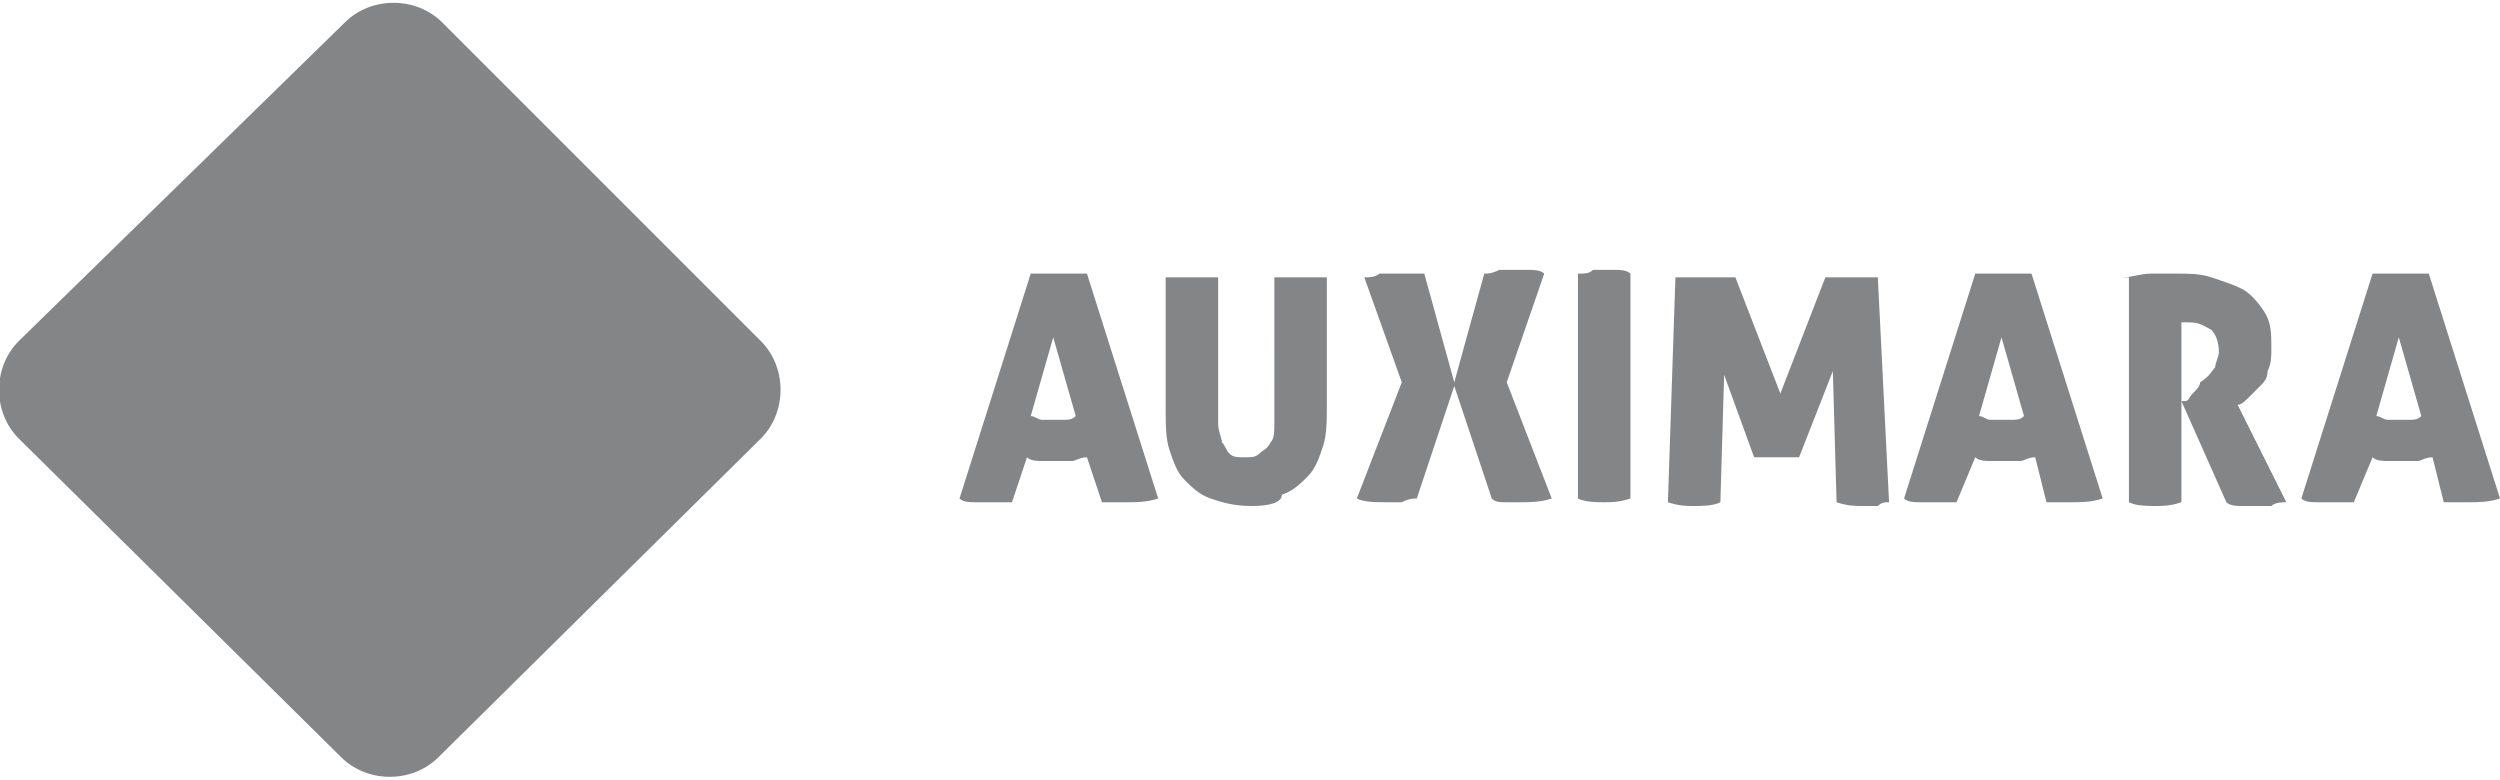
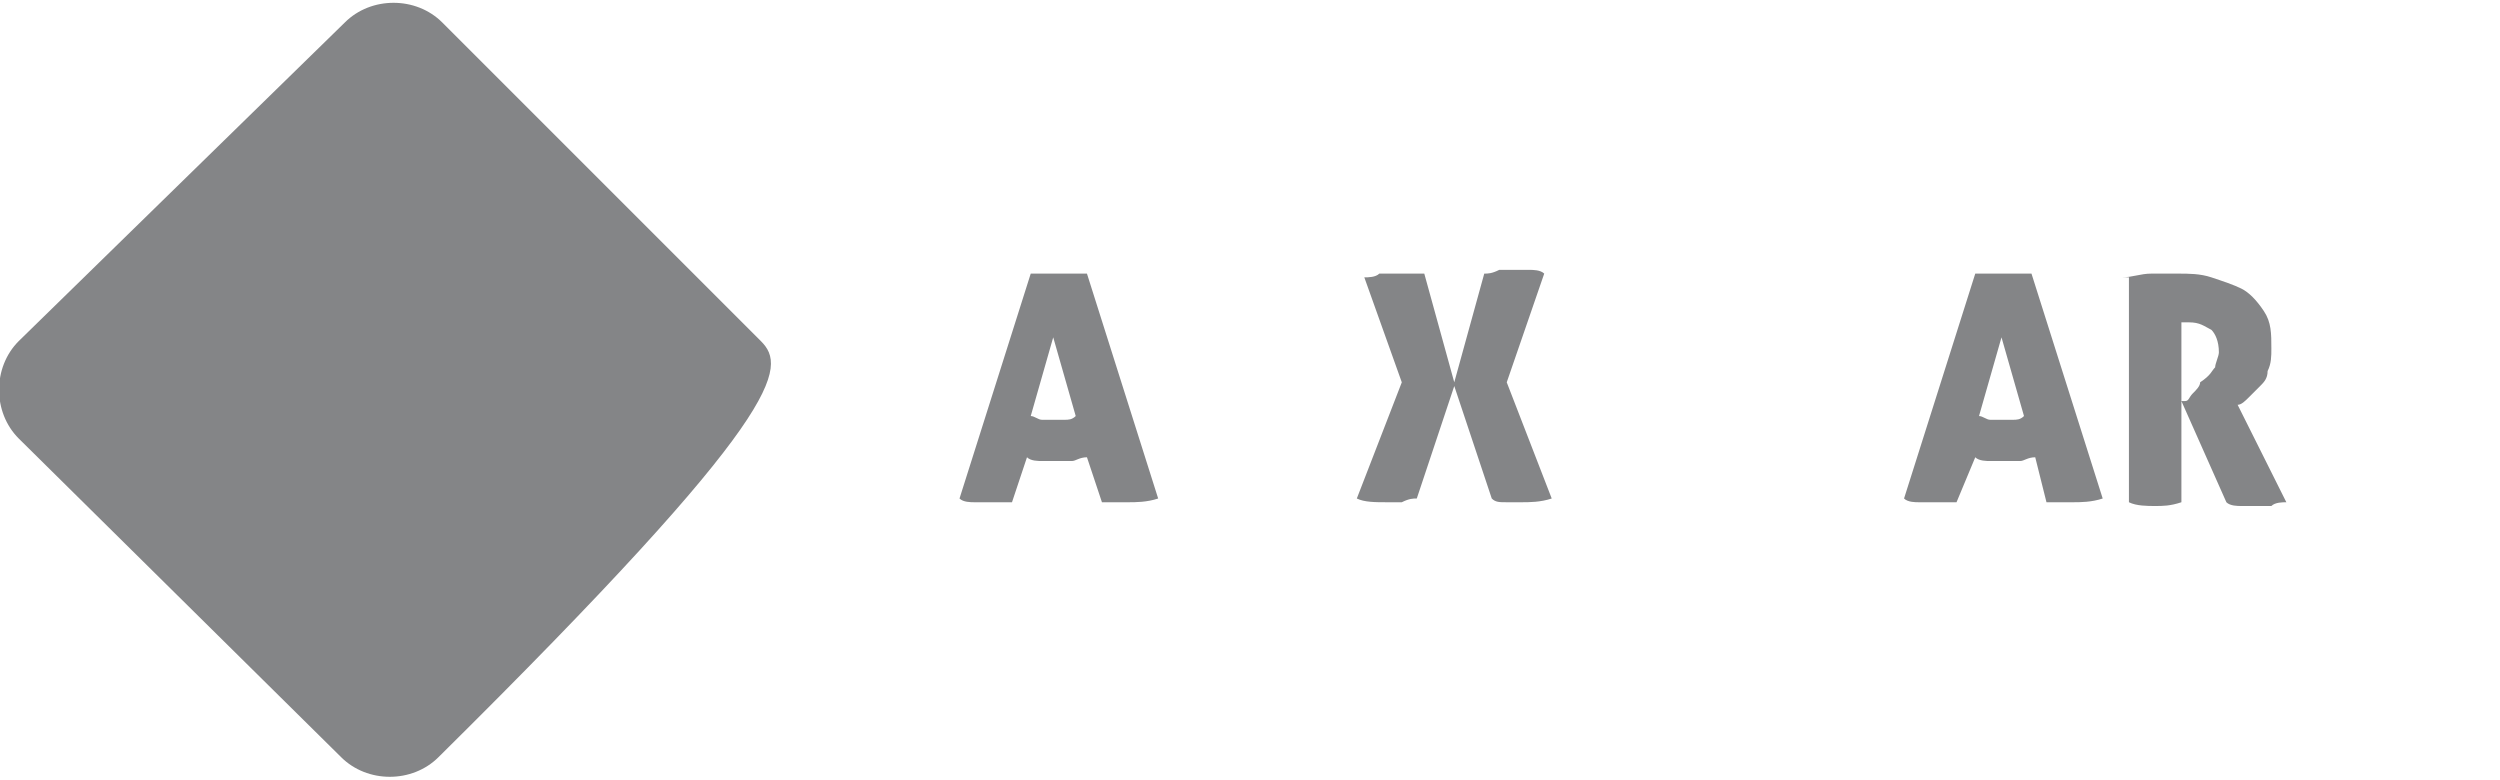
<svg xmlns="http://www.w3.org/2000/svg" version="1.1" id="Layer_1" x="0px" y="0px" viewBox="0 0 66.7 20.8" style="enable-background:new 0 0 66.7 20.8;" xml:space="preserve">
  <style type="text/css">
	.st0{fill:#848587;}
</style>
  <g>
-     <path class="st0" d="M20.3,9.1l-0.9-0.9l-6.7-6.7l-0.9-0.9c-0.7-0.7-1.9-0.7-2.6,0L0.5,9.1c-0.7,0.7-0.7,1.9,0,2.6l8.6,8.5   c0.7,0.7,1.9,0.7,2.6,0l8.6-8.5C21,11,21,9.8,20.3,9.1z" />
+     <path class="st0" d="M20.3,9.1l-0.9-0.9l-6.7-6.7l-0.9-0.9c-0.7-0.7-1.9-0.7-2.6,0L0.5,9.1c-0.7,0.7-0.7,1.9,0,2.6l8.6,8.5   c0.7,0.7,1.9,0.7,2.6,0C21,11,21,9.8,20.3,9.1z" />
    <g>
      <g>
        <path class="st0" d="M27,13.4c-0.1,0-0.2,0-0.4,0c-0.1,0-0.2,0-0.3,0c-0.1,0-0.2,0-0.3,0c-0.1,0-0.3,0-0.4-0.1l1.9-6     c0.1,0,0.3,0,0.4,0s0.3,0,0.4,0s0.2,0,0.3,0c0.1,0,0.3,0,0.4,0l1.9,6c-0.3,0.1-0.6,0.1-0.8,0.1c-0.1,0-0.2,0-0.3,0     c-0.1,0-0.2,0-0.4,0L29,12.2c-0.2,0-0.3,0.1-0.4,0.1s-0.3,0-0.4,0s-0.3,0-0.4,0s-0.3,0-0.4-0.1L27,13.4z M28.1,9l-0.6,2.1     c0.1,0,0.2,0.1,0.3,0.1c0.1,0,0.2,0,0.3,0c0.1,0,0.2,0,0.3,0c0.1,0,0.2,0,0.3-0.1L28.1,9z" />
-         <path class="st0" d="M33.4,13.5c-0.5,0-0.8-0.1-1.1-0.2c-0.3-0.1-0.5-0.3-0.7-0.5s-0.3-0.5-0.4-0.8s-0.1-0.7-0.1-1.1V7.4     c0.2,0,0.3,0,0.4,0s0.2,0,0.3,0c0.1,0,0.2,0,0.3,0c0.1,0,0.3,0,0.4,0v3.2c0,0.3,0,0.5,0,0.7s0.1,0.4,0.1,0.5     c0.1,0.1,0.1,0.2,0.2,0.3c0.1,0.1,0.2,0.1,0.4,0.1s0.3,0,0.4-0.1c0.1-0.1,0.2-0.1,0.3-0.3c0.1-0.1,0.1-0.3,0.1-0.5s0-0.4,0-0.7     V7.4c0.2,0,0.3,0,0.4,0c0.1,0,0.2,0,0.3,0s0.2,0,0.3,0s0.3,0,0.4,0v3.4c0,0.4,0,0.8-0.1,1.1s-0.2,0.6-0.4,0.8s-0.4,0.4-0.7,0.5     C34.2,13.4,33.9,13.5,33.4,13.5z" />
        <path class="st0" d="M36.4,7.4c0.1,0,0.3,0,0.4-0.1c0.1,0,0.3,0,0.4,0c0.1,0,0.2,0,0.4,0s0.3,0,0.4,0l0.8,2.9l0.8-2.9     c0.1,0,0.2,0,0.4-0.1c0.2,0,0.3,0,0.4,0c0.1,0,0.3,0,0.4,0c0.1,0,0.3,0,0.4,0.1l-1,2.9l1.2,3.1c-0.3,0.1-0.6,0.1-0.8,0.1     c-0.1,0-0.2,0-0.4,0s-0.3,0-0.4-0.1l-1-3l-1,3c-0.1,0-0.2,0-0.4,0.1c-0.2,0-0.3,0-0.4,0c-0.3,0-0.6,0-0.8-0.1l1.2-3.1L36.4,7.4z" />
-         <path class="st0" d="M42.8,13.4c-0.2,0-0.5,0-0.7-0.1v-6c0.2,0,0.3,0,0.4-0.1c0.1,0,0.2,0,0.3,0s0.2,0,0.3,0s0.3,0,0.4,0.1v6     C43.2,13.4,43,13.4,42.8,13.4z" />
-         <path class="st0" d="M44.7,7.4c0.1,0,0.2,0,0.4,0c0.1,0,0.3,0,0.4,0c0.1,0,0.2,0,0.4,0c0.1,0,0.3,0,0.4,0l1.2,3.1l1.2-3.1     c0.1,0,0.2,0,0.3,0s0.2,0,0.3,0s0.2,0,0.4,0c0.1,0,0.2,0,0.4,0l0.3,6c-0.1,0-0.2,0-0.3,0.1c-0.1,0-0.3,0-0.4,0     c-0.2,0-0.4,0-0.7-0.1l-0.1-3.5L48,12.2c-0.1,0-0.2,0-0.3,0s-0.2,0-0.3,0s-0.2,0-0.3,0s-0.2,0-0.3,0L46,10l-0.1,3.4     c-0.2,0.1-0.5,0.1-0.7,0.1s-0.4,0-0.7-0.1L44.7,7.4z" />
        <path class="st0" d="M52.2,13.4c-0.1,0-0.2,0-0.4,0c-0.1,0-0.2,0-0.3,0s-0.2,0-0.3,0s-0.3,0-0.4-0.1l1.9-6c0.1,0,0.3,0,0.4,0     c0.1,0,0.3,0,0.4,0c0.1,0,0.2,0,0.3,0s0.3,0,0.4,0l1.9,6c-0.3,0.1-0.6,0.1-0.8,0.1c-0.1,0-0.2,0-0.3,0s-0.2,0-0.4,0l-0.3-1.2     c-0.2,0-0.3,0.1-0.4,0.1c-0.1,0-0.3,0-0.4,0c-0.1,0-0.3,0-0.4,0c-0.1,0-0.3,0-0.4-0.1L52.2,13.4z M53.4,9l-0.6,2.1     c0.1,0,0.2,0.1,0.3,0.1s0.2,0,0.3,0s0.2,0,0.3,0s0.2,0,0.3-0.1L53.4,9z" />
        <path class="st0" d="M56.6,7.4c0.3,0,0.5-0.1,0.8-0.1c0.2,0,0.5,0,0.7,0c0.3,0,0.6,0,0.9,0.1c0.3,0.1,0.6,0.2,0.8,0.3     C60,7.8,60.2,8,60.4,8.3c0.2,0.3,0.2,0.6,0.2,1c0,0.2,0,0.4-0.1,0.6c0,0.2-0.1,0.3-0.2,0.4c-0.1,0.1-0.2,0.2-0.3,0.3     s-0.2,0.2-0.3,0.2l1.3,2.6c-0.1,0-0.3,0-0.4,0.1c-0.2,0-0.3,0-0.4,0c-0.1,0-0.2,0-0.4,0c-0.1,0-0.3,0-0.4-0.1l-1.2-2.7h0.1     c0.1,0,0.1-0.1,0.2-0.2c0.1-0.1,0.2-0.2,0.2-0.3C59,10,59,9.9,59.1,9.8c0-0.1,0.1-0.3,0.1-0.4c0-0.3-0.1-0.5-0.2-0.6     c-0.2-0.1-0.3-0.2-0.6-0.2c-0.1,0-0.1,0-0.1,0h-0.1v4.8c-0.3,0.1-0.5,0.1-0.7,0.1s-0.5,0-0.7-0.1v-6H56.6z" />
-         <path class="st0" d="M62.8,13.4c-0.1,0-0.2,0-0.4,0c-0.1,0-0.2,0-0.3,0s-0.2,0-0.3,0s-0.3,0-0.4-0.1l1.9-6c0.1,0,0.3,0,0.4,0     c0.1,0,0.3,0,0.4,0s0.2,0,0.3,0c0.1,0,0.3,0,0.4,0l1.9,6c-0.3,0.1-0.6,0.1-0.8,0.1c-0.1,0-0.2,0-0.3,0c-0.1,0-0.2,0-0.4,0     l-0.3-1.2c-0.2,0-0.3,0.1-0.4,0.1s-0.3,0-0.4,0s-0.3,0-0.4,0c-0.1,0-0.3,0-0.4-0.1L62.8,13.4z M64,9l-0.6,2.1     c0.1,0,0.2,0.1,0.3,0.1s0.2,0,0.3,0s0.2,0,0.3,0c0.1,0,0.2,0,0.3-0.1L64,9z" />
      </g>
    </g>
  </g>
</svg>